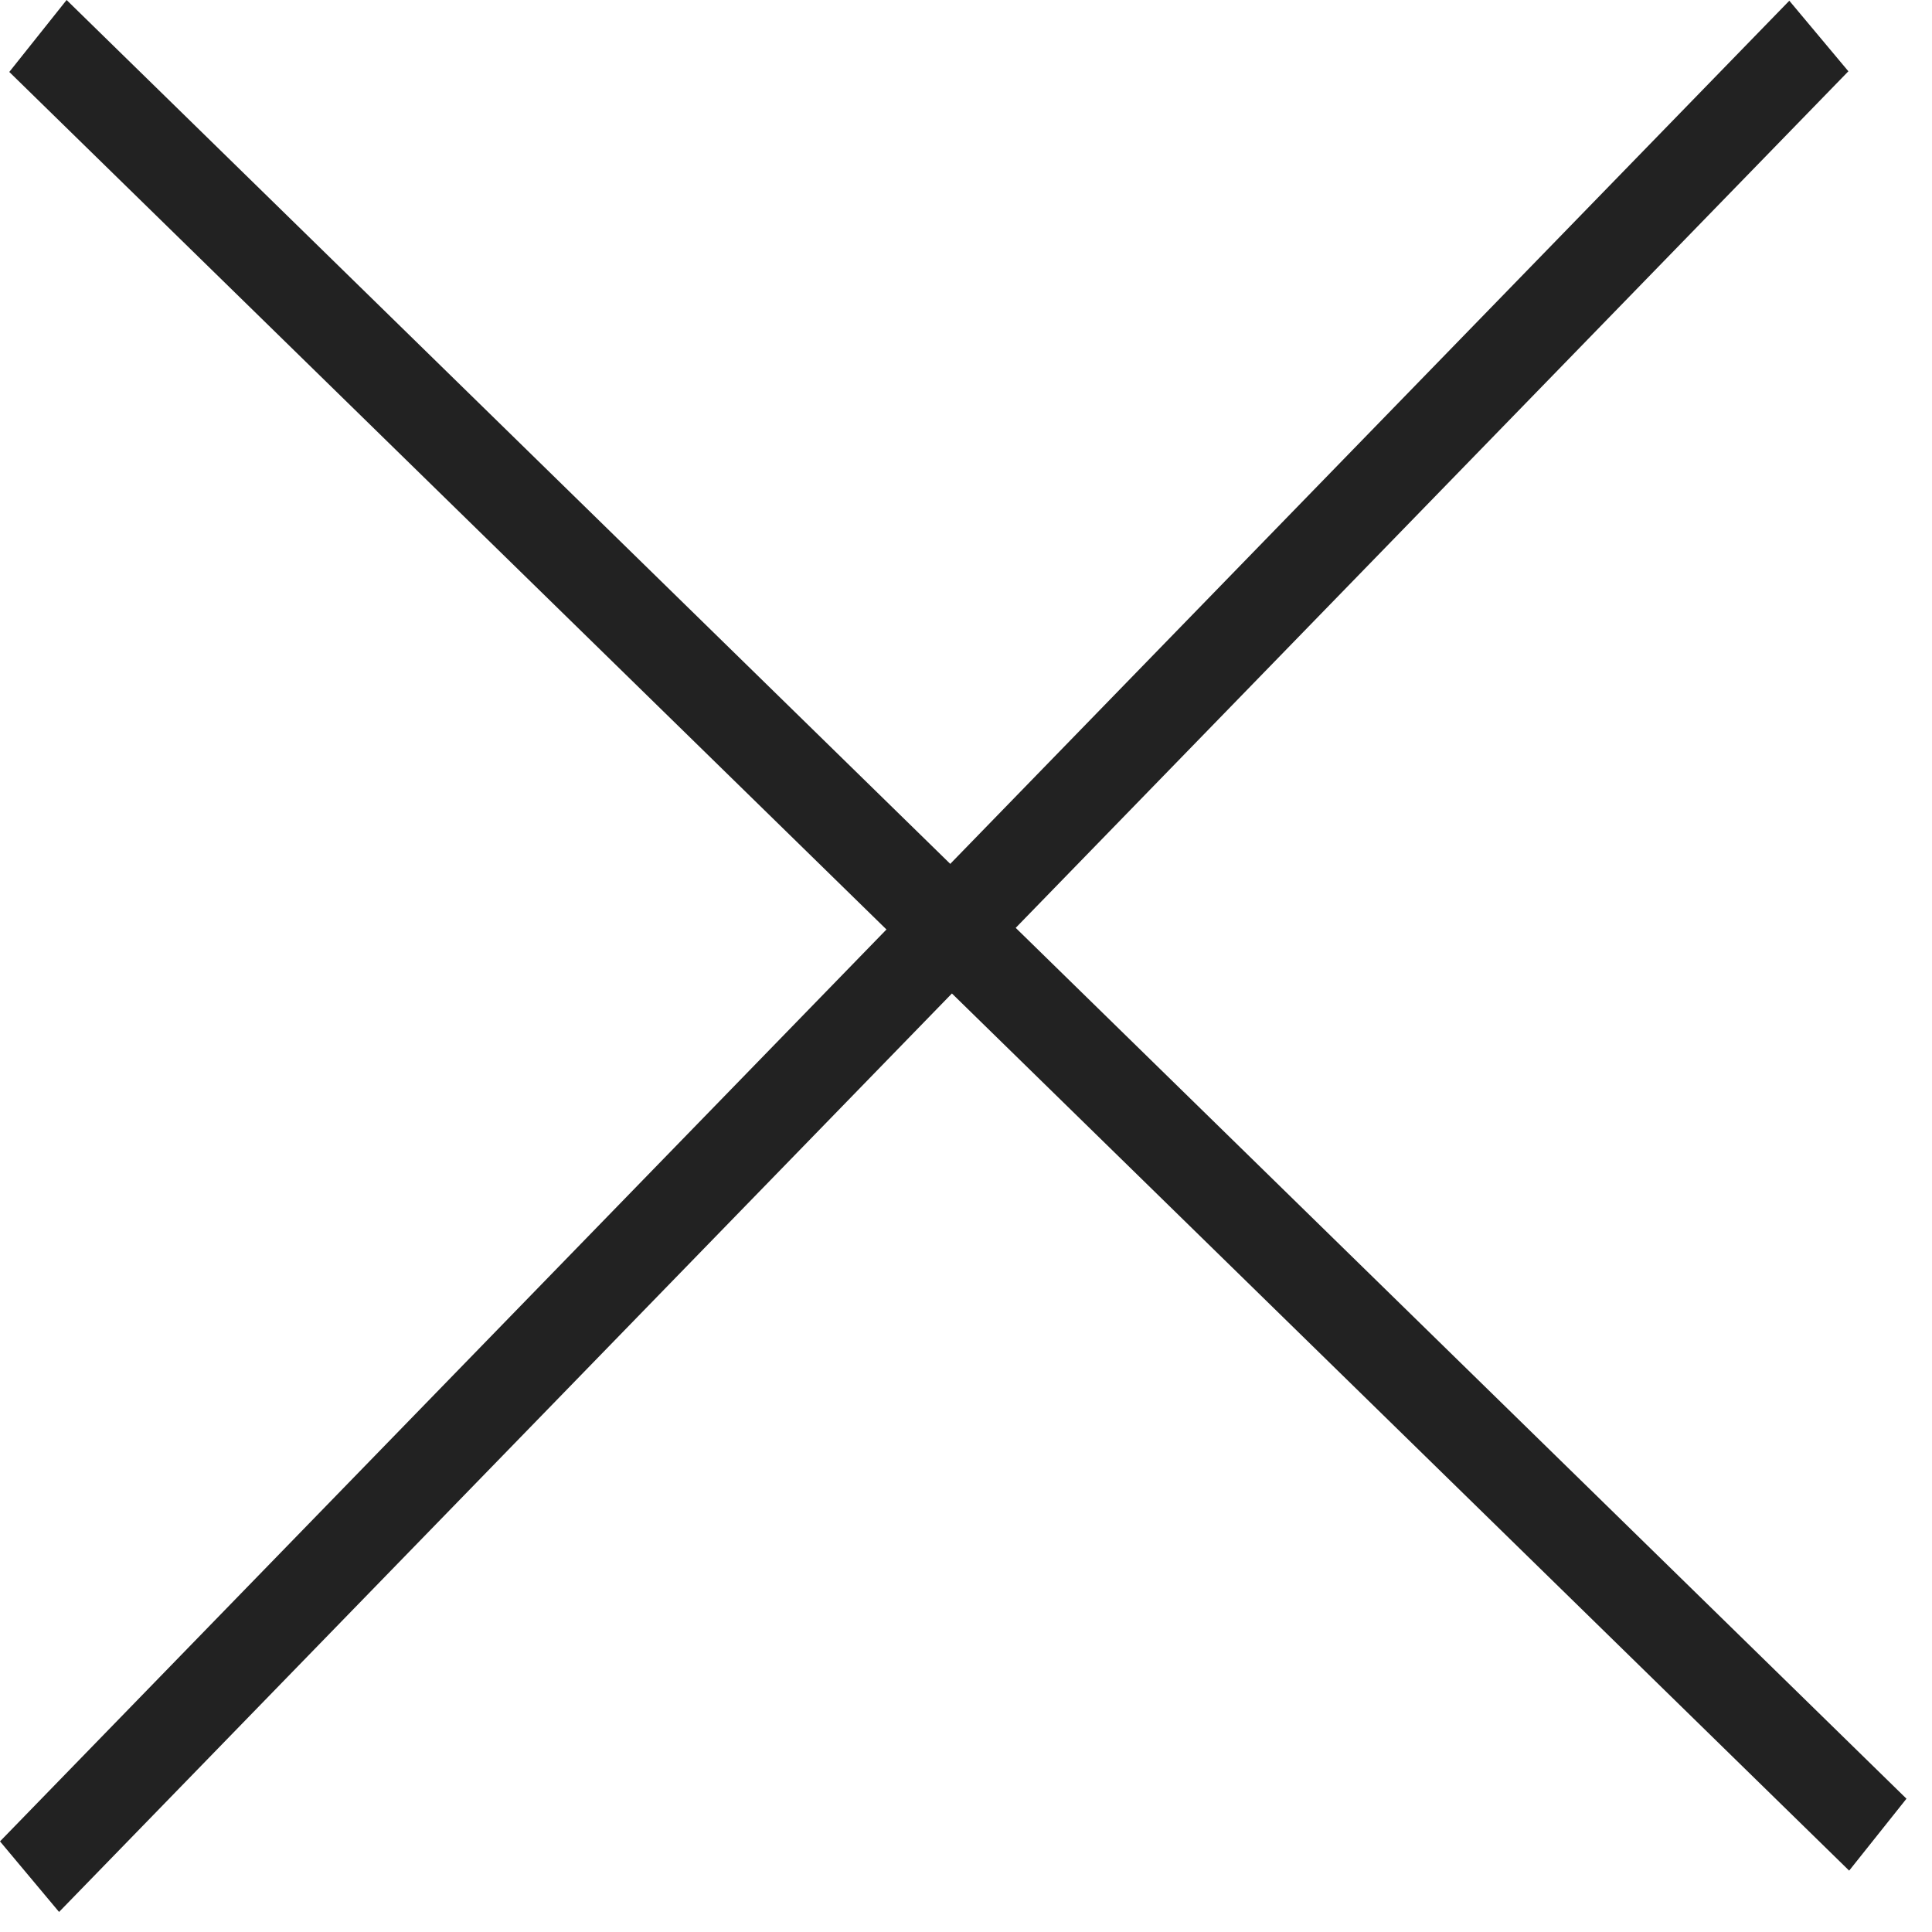
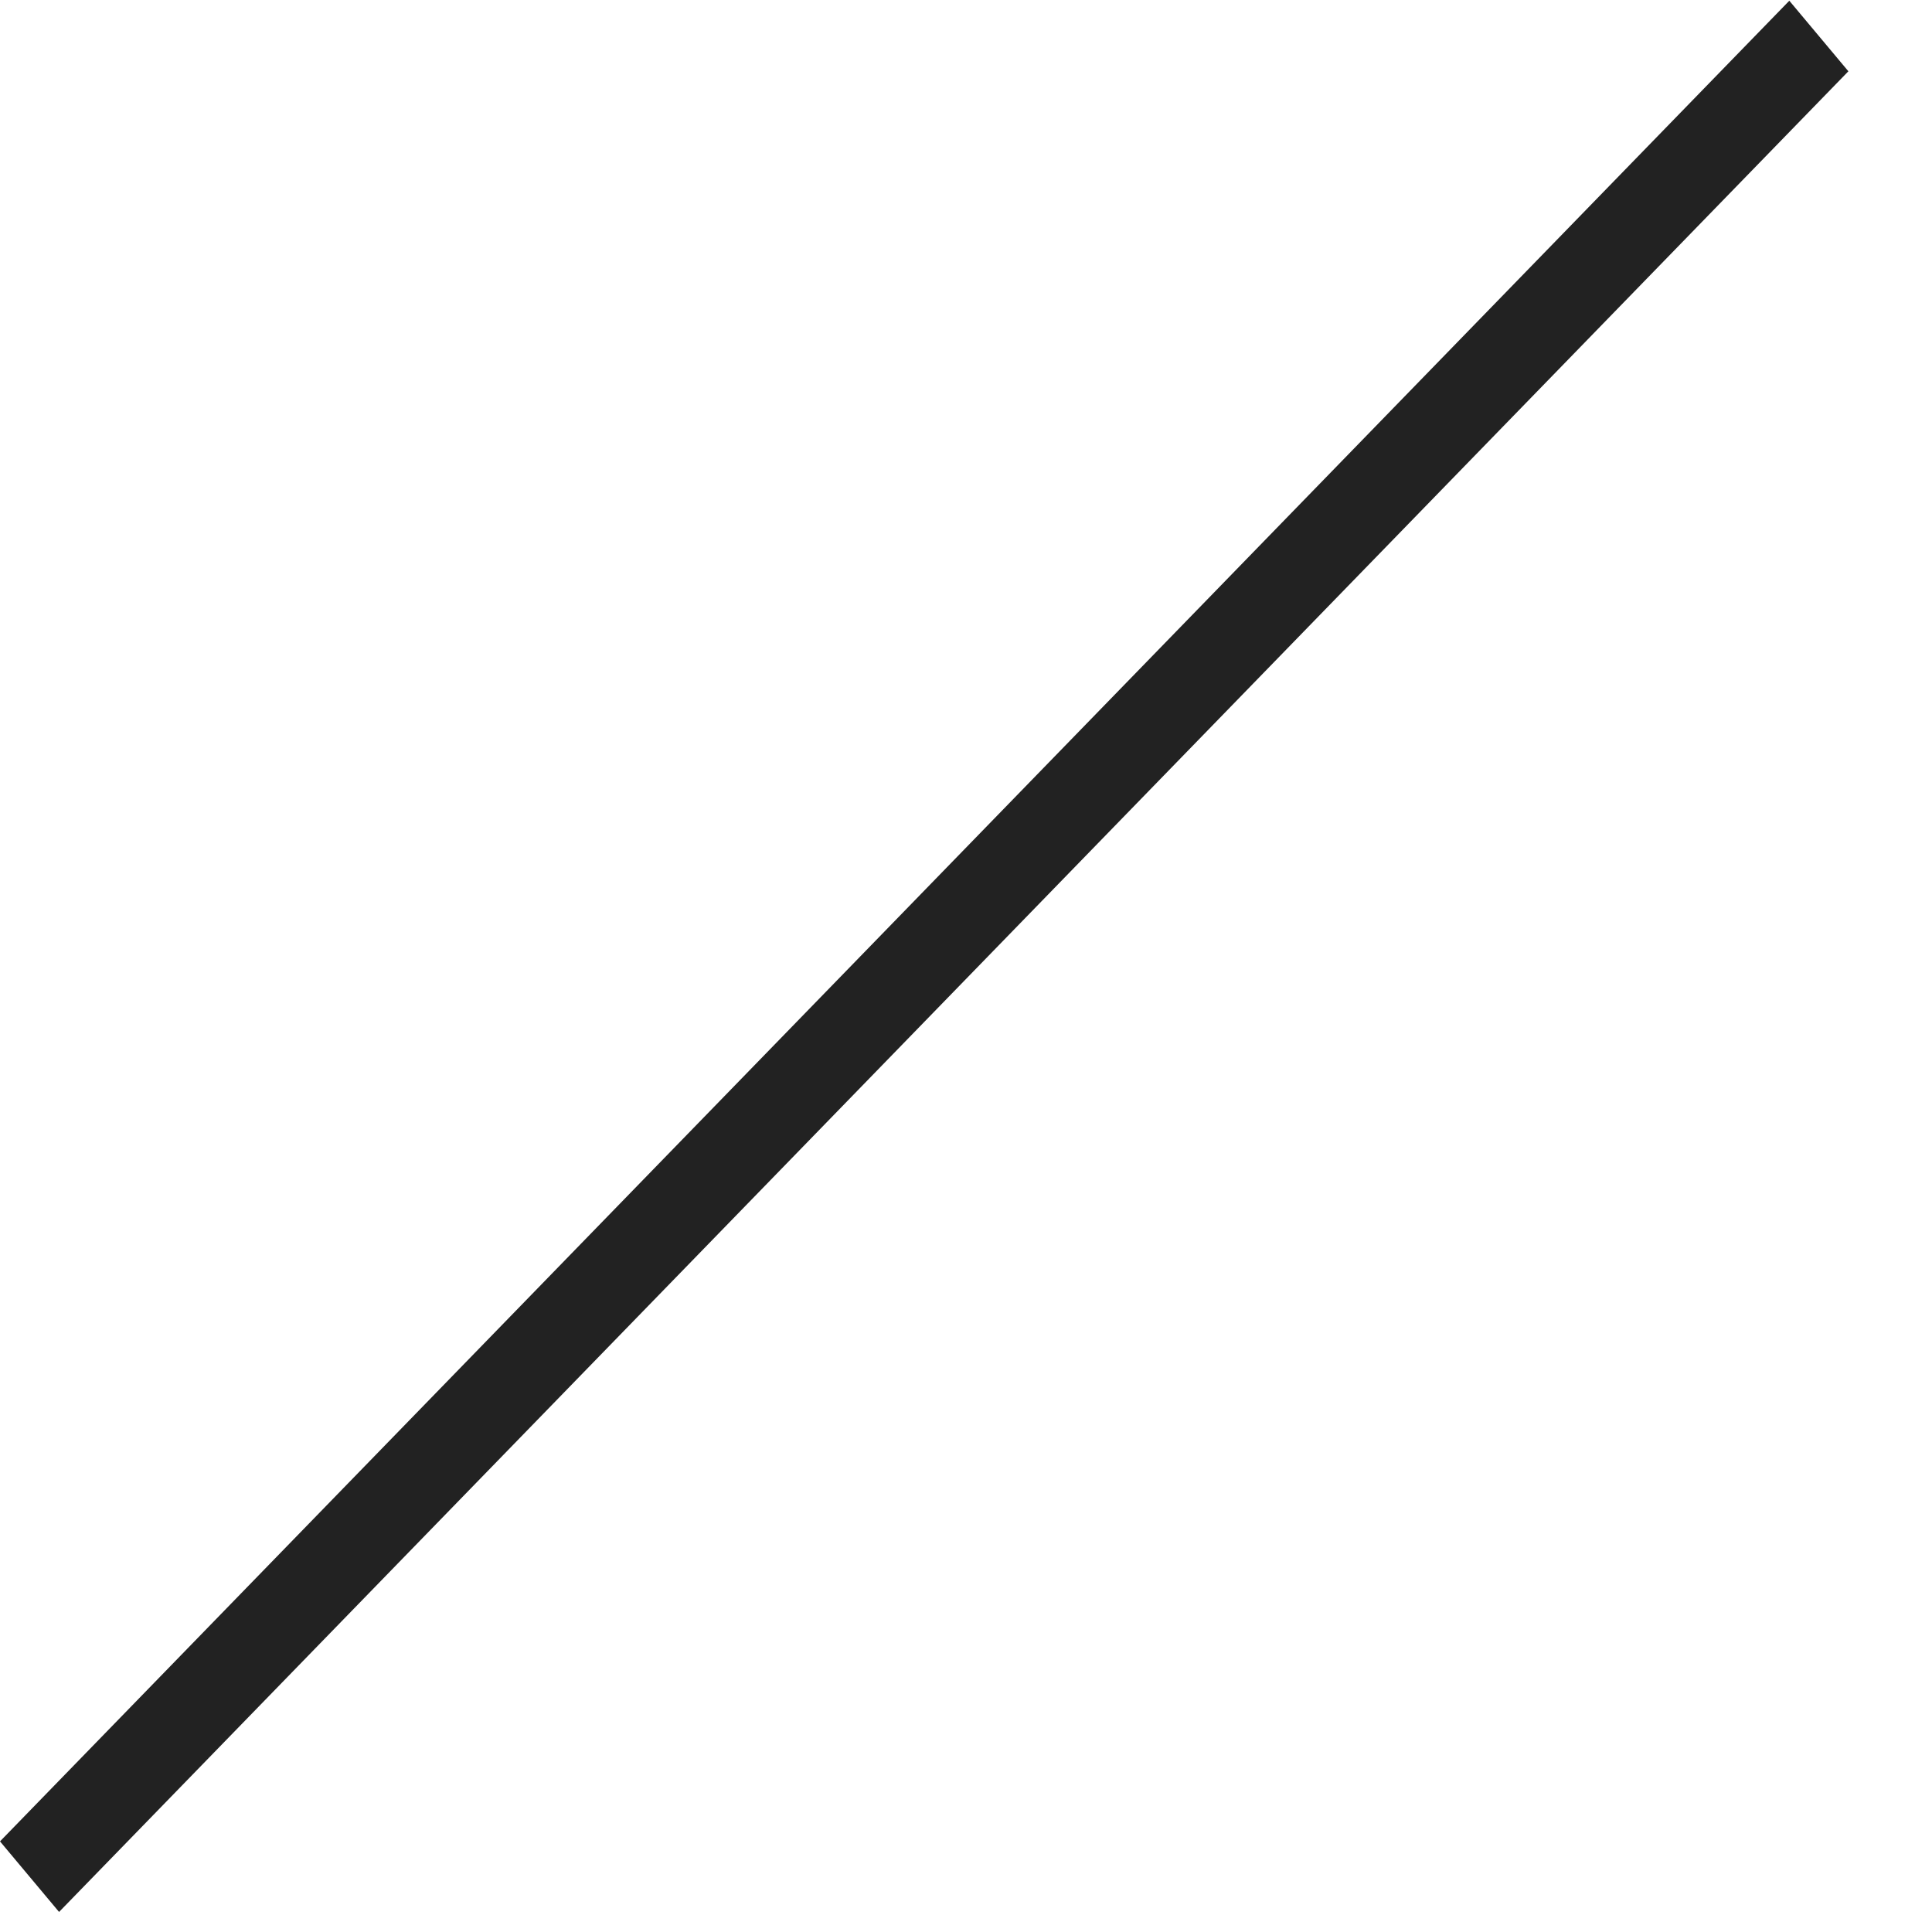
<svg xmlns="http://www.w3.org/2000/svg" width="21" height="21" viewBox="0 0 21 21" fill="none">
-   <line y1="-0.5" x2="27.97" y2="-0.5" transform="matrix(0.715 0.699 -0.623 0.782 0.101 0.782)" stroke="#222222" />
  <line y1="-0.5" x2="27.904" y2="-0.5" transform="matrix(0.697 -0.717 0.642 0.767 0.642 20.782)" stroke="#222222" />
</svg>